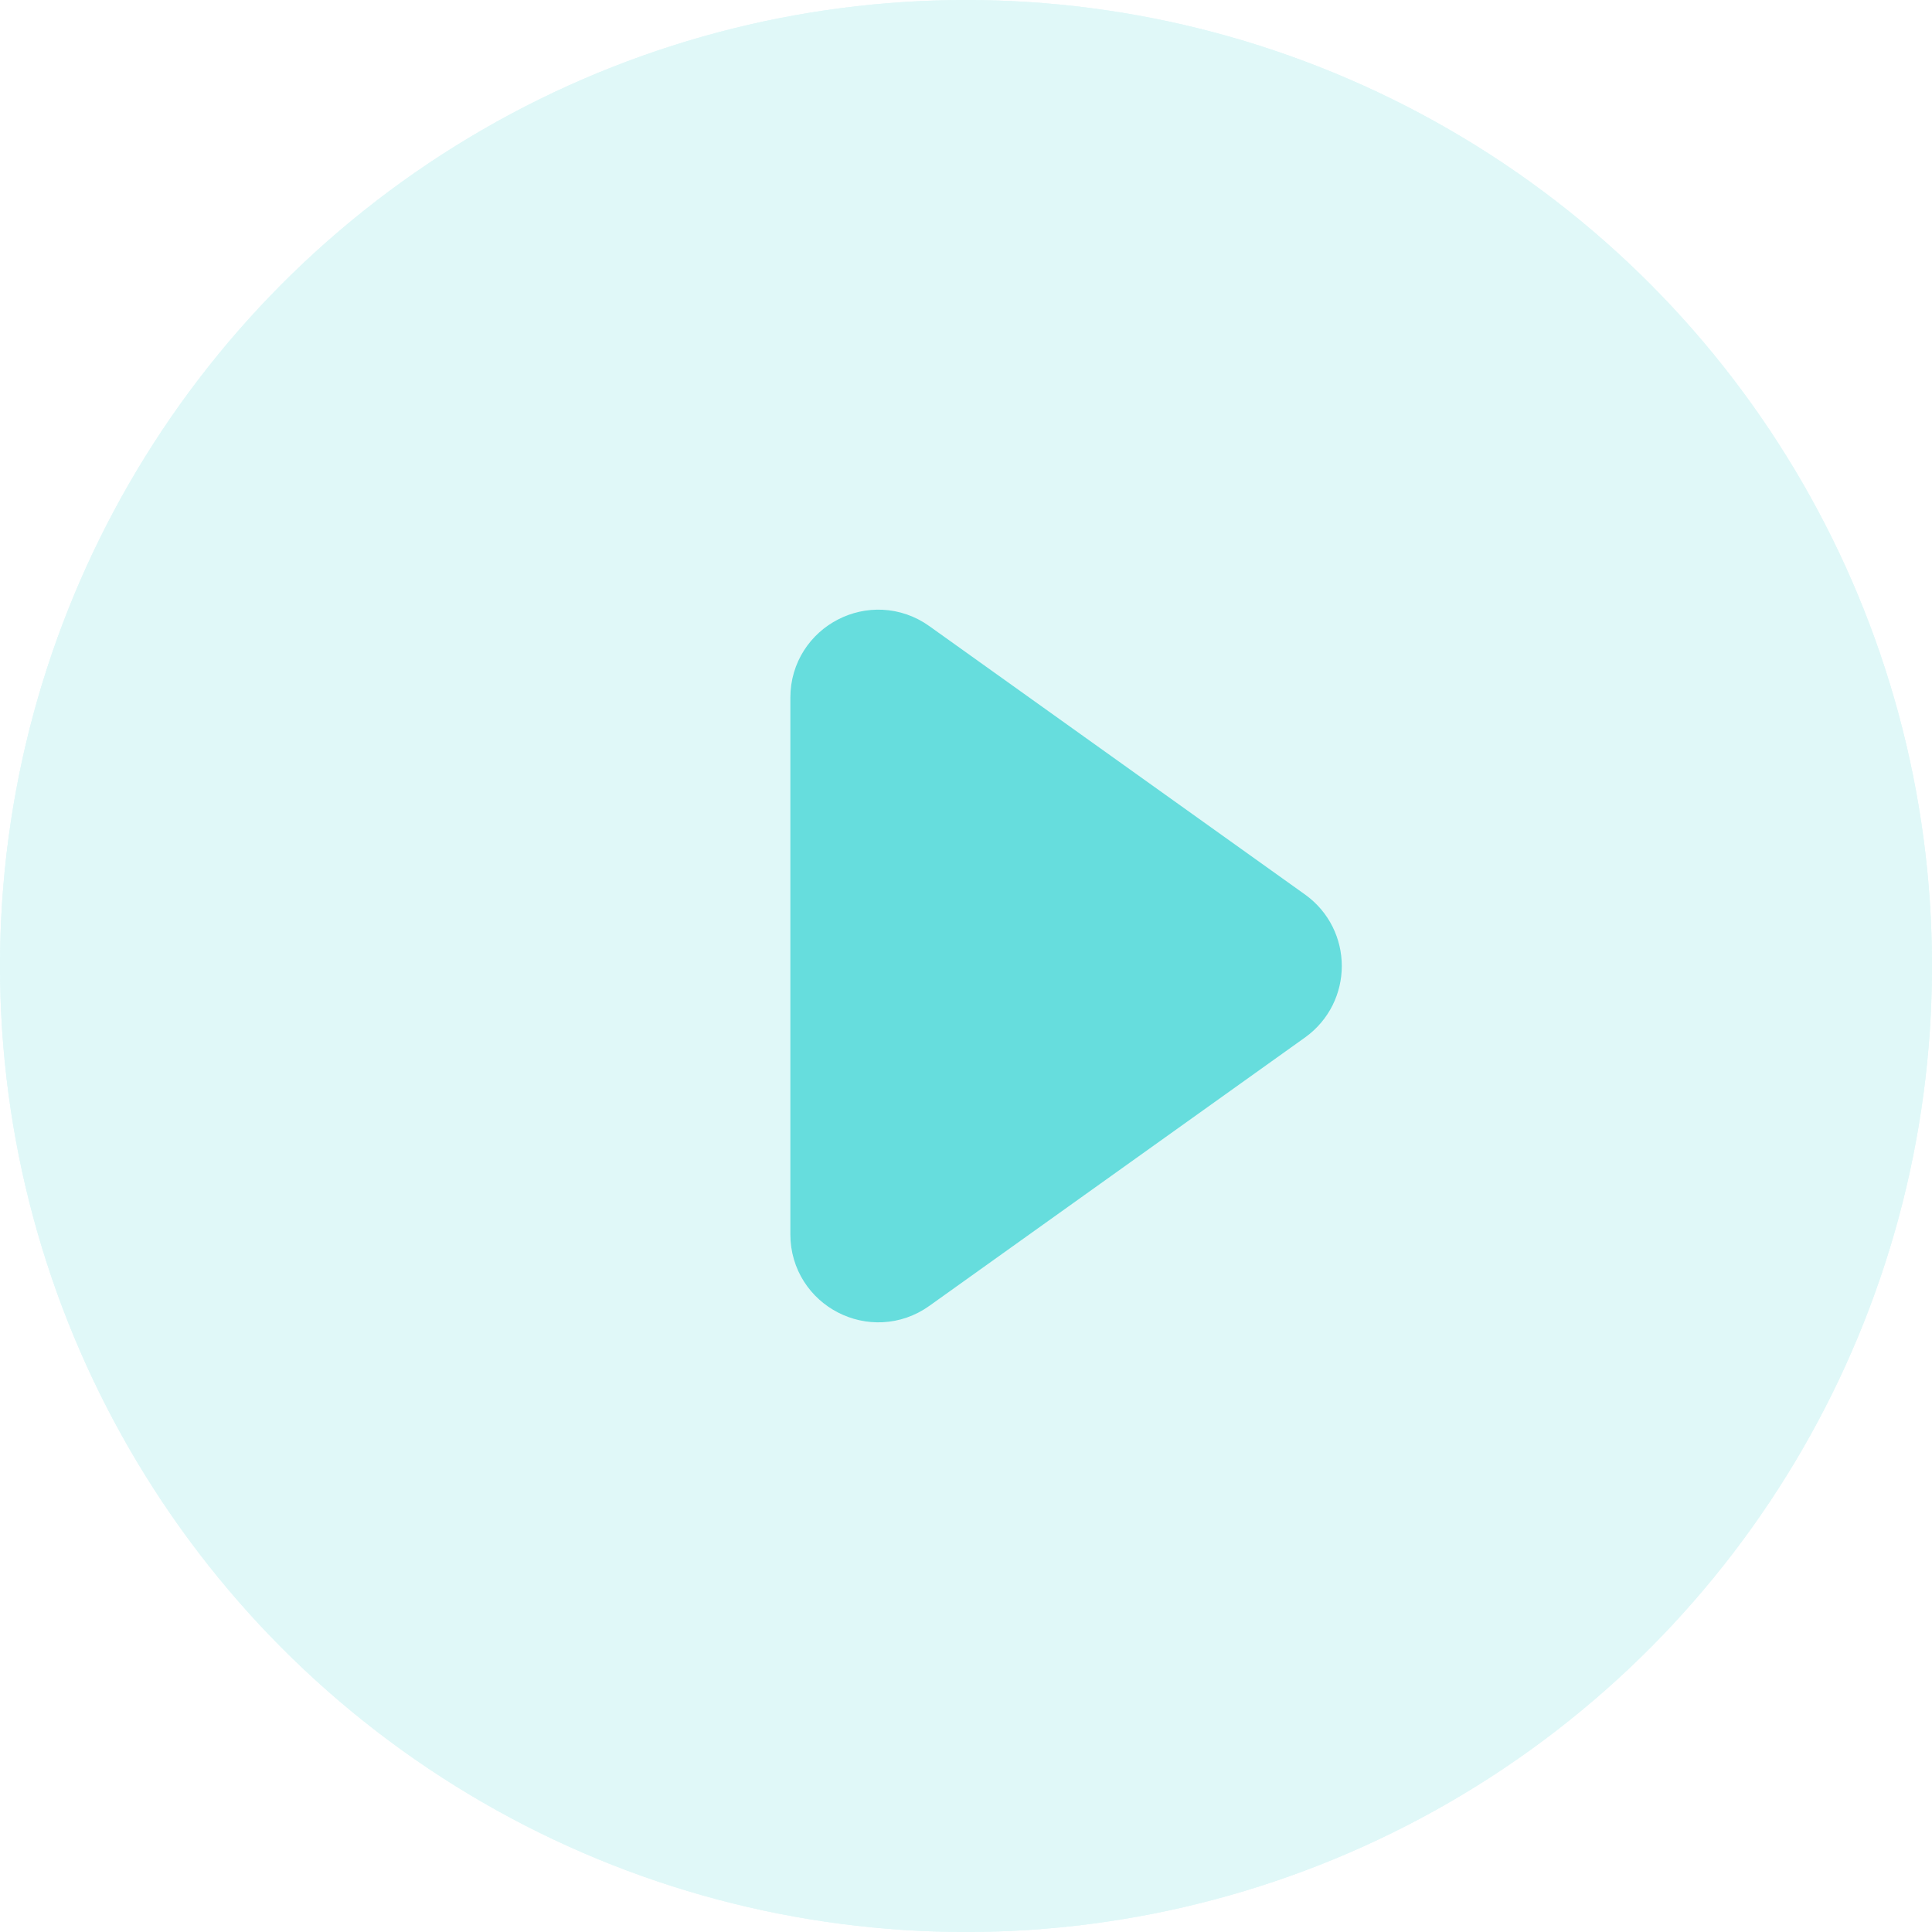
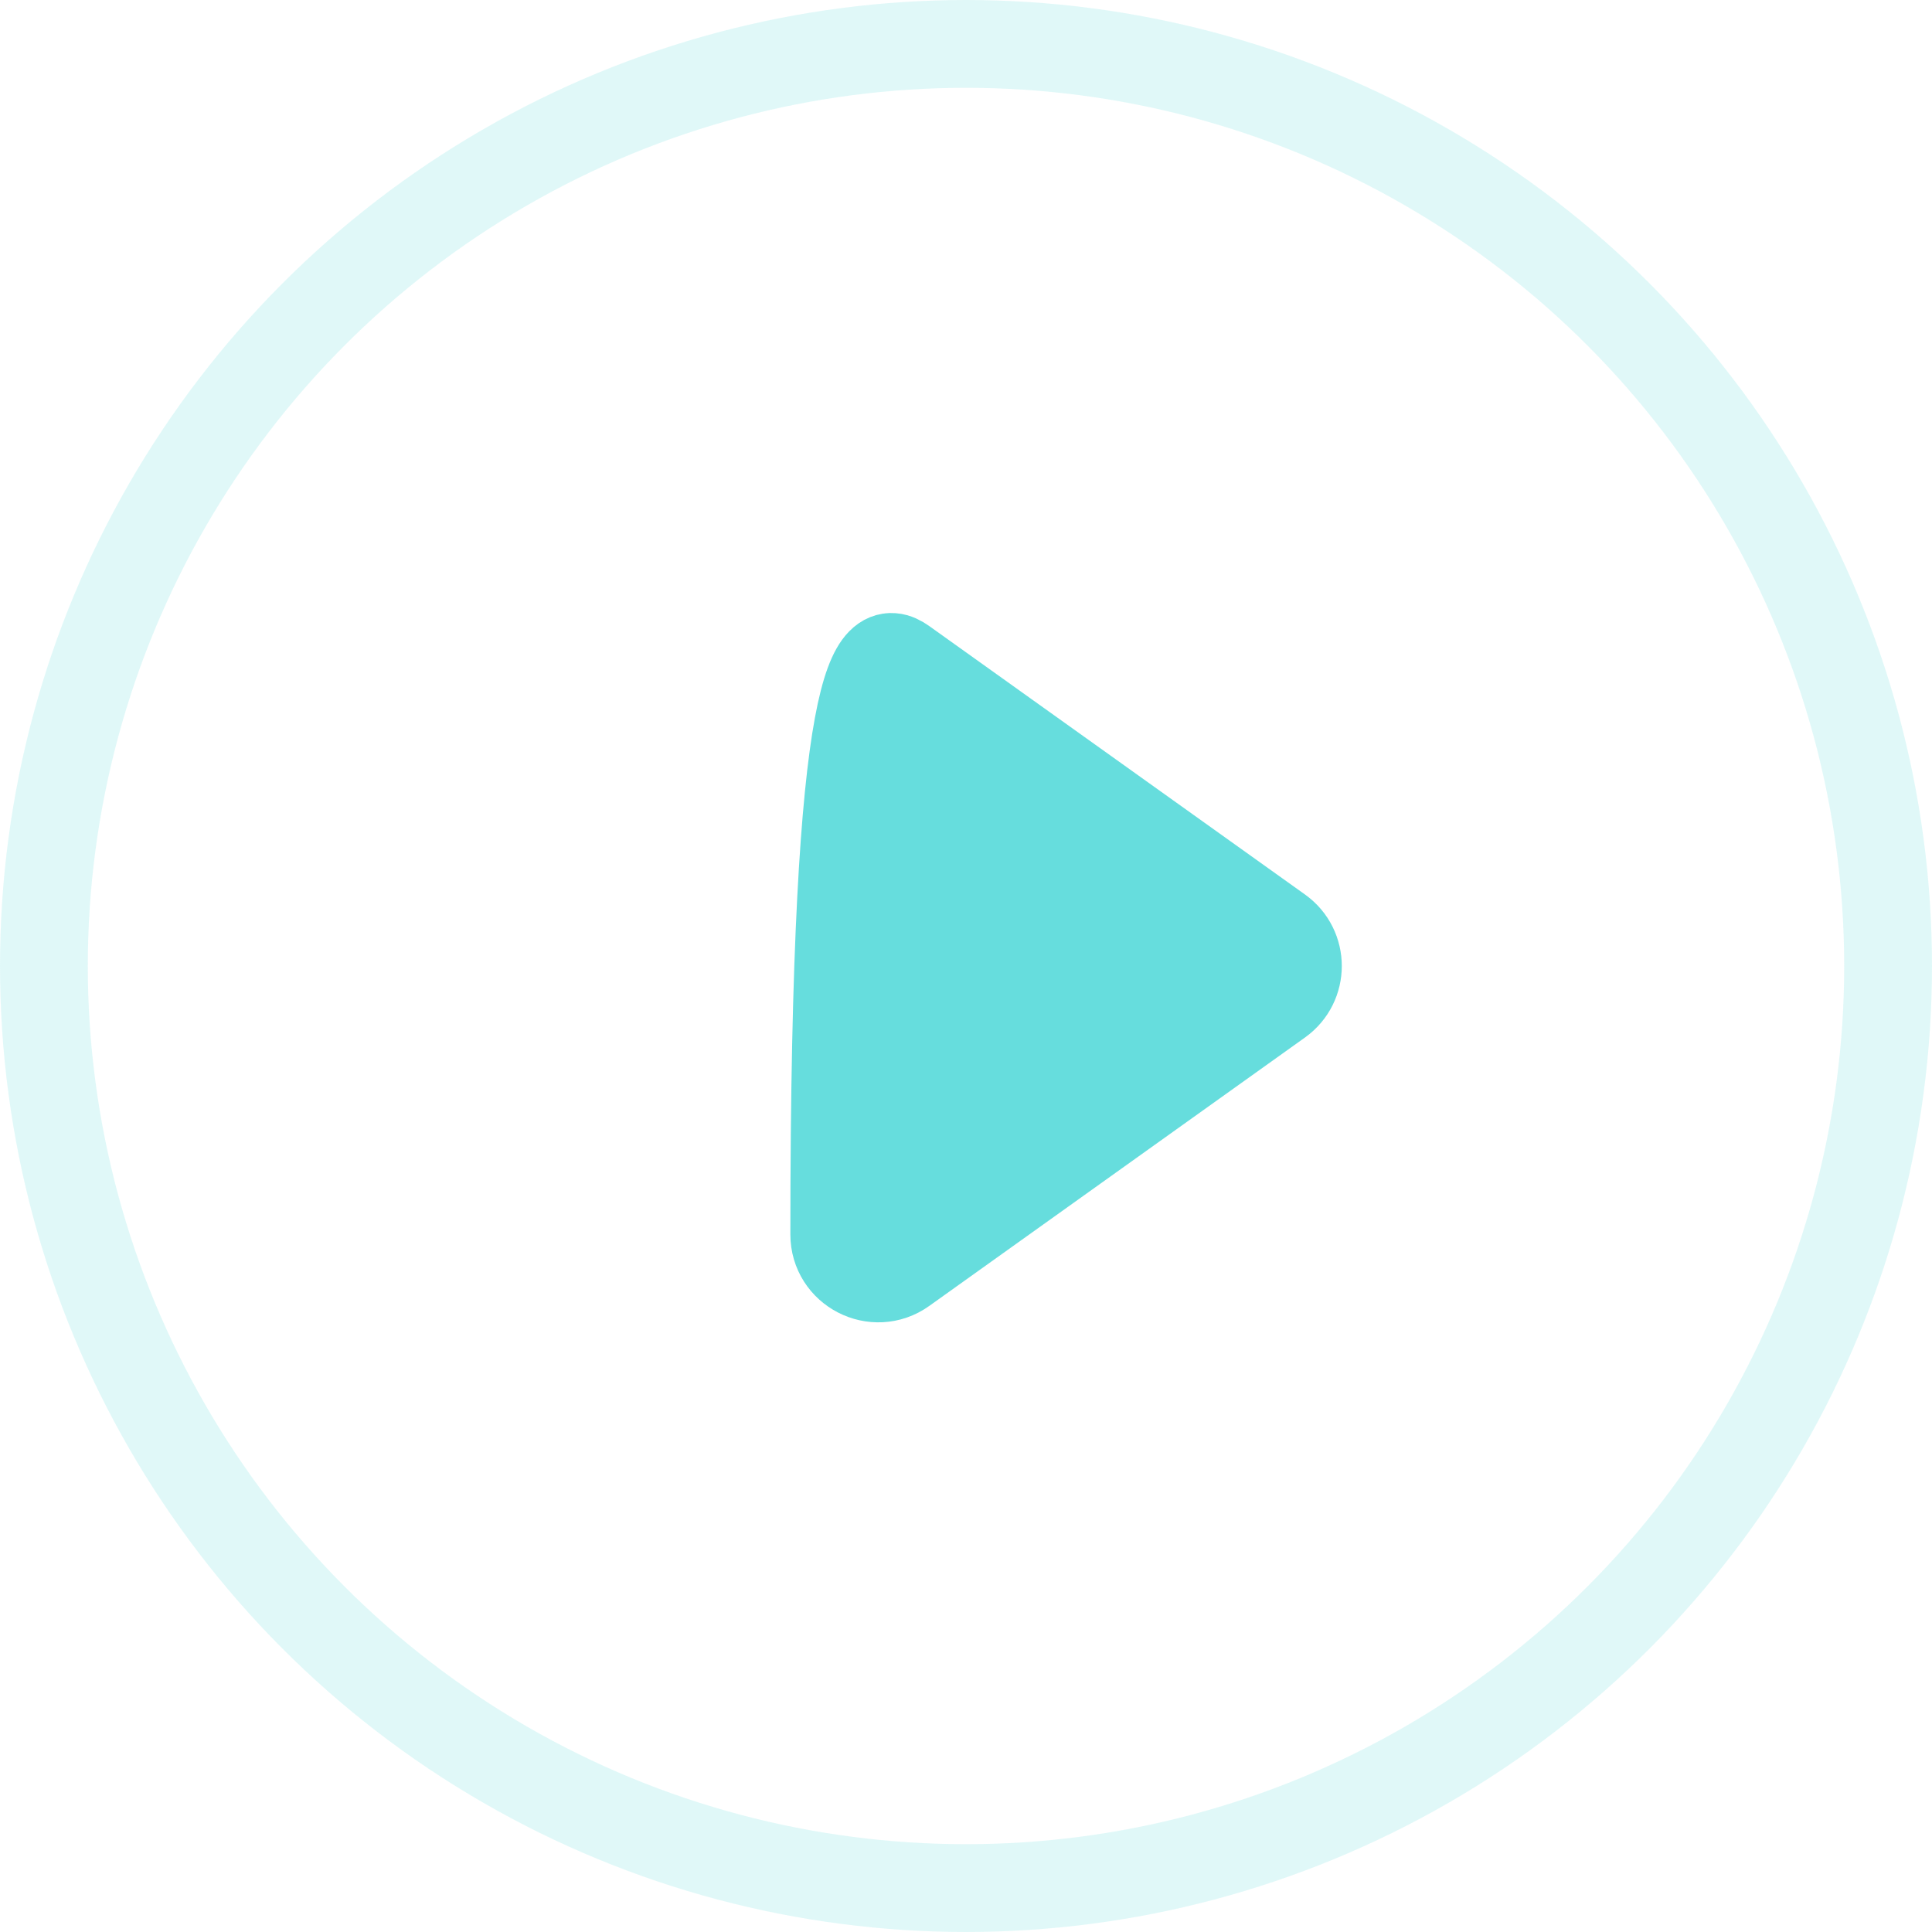
<svg xmlns="http://www.w3.org/2000/svg" width="22" height="22" viewBox="0 0 22 22" fill="none">
  <g opacity="0.2" filter="url(#filter0_b_1596_1413)">
-     <circle cx="11" cy="11" r="11" fill="#66DDDD" />
    <circle cx="11" cy="11" r="10.5" stroke="#66DDDD" />
  </g>
-   <path d="M10.291 7.536L14.57 10.593C14.849 10.793 14.849 11.207 14.57 11.407L10.291 14.464C9.96 14.7 9.5 14.463 9.5 14.057V7.943C9.5 7.537 9.96 7.3 10.291 7.536Z" fill="#66DDDD" stroke="#66DDDD" />
+   <path d="M10.291 7.536L14.57 10.593C14.849 10.793 14.849 11.207 14.57 11.407L10.291 14.464C9.96 14.7 9.5 14.463 9.5 14.057C9.5 7.537 9.96 7.3 10.291 7.536Z" fill="#66DDDD" stroke="#66DDDD" />
  <defs>
    <filter id="filter0_b_1596_1413" x="-81" y="-81" width="184" height="184" filterUnits="userSpaceOnUse" color-interpolation-filters="sRGB">
      <feFlood flood-opacity="0" result="BackgroundImageFix" />
      <feGaussianBlur in="BackgroundImage" stdDeviation="40.5" />
      <feComposite in2="SourceAlpha" operator="in" result="effect1_backgroundBlur_1596_1413" />
      <feBlend mode="normal" in="SourceGraphic" in2="effect1_backgroundBlur_1596_1413" result="shape" />
    </filter>
  </defs>
</svg>